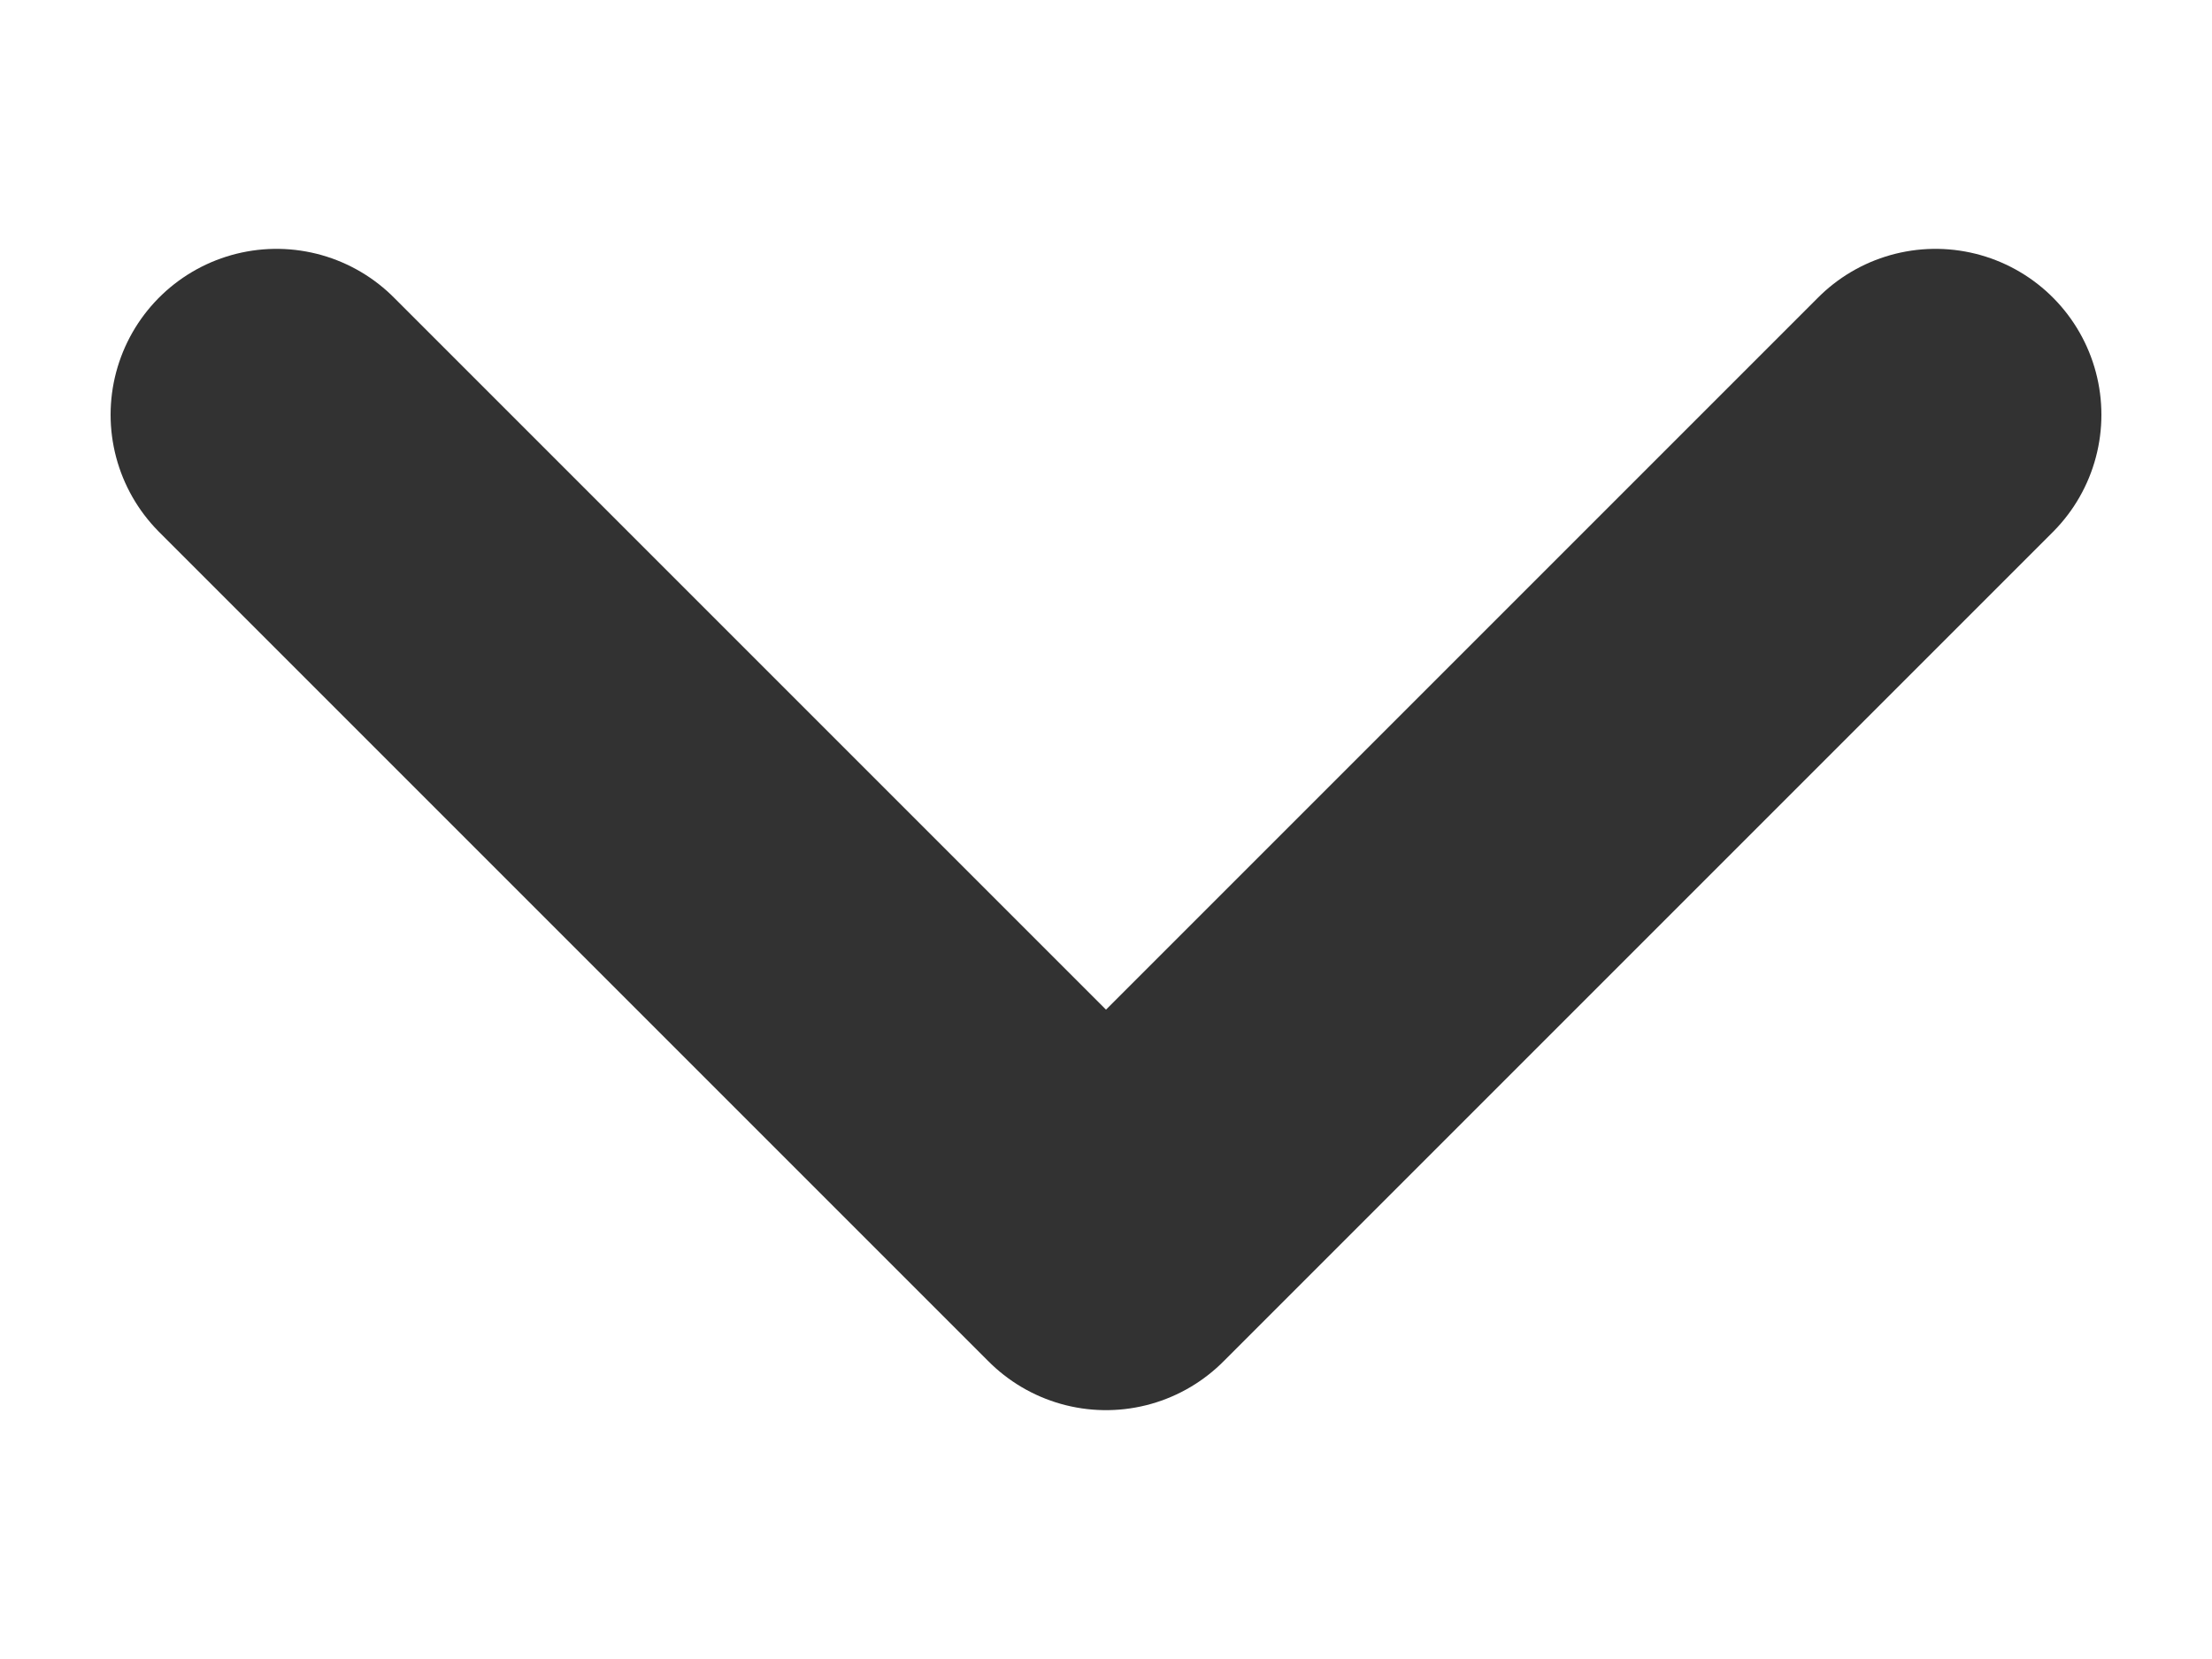
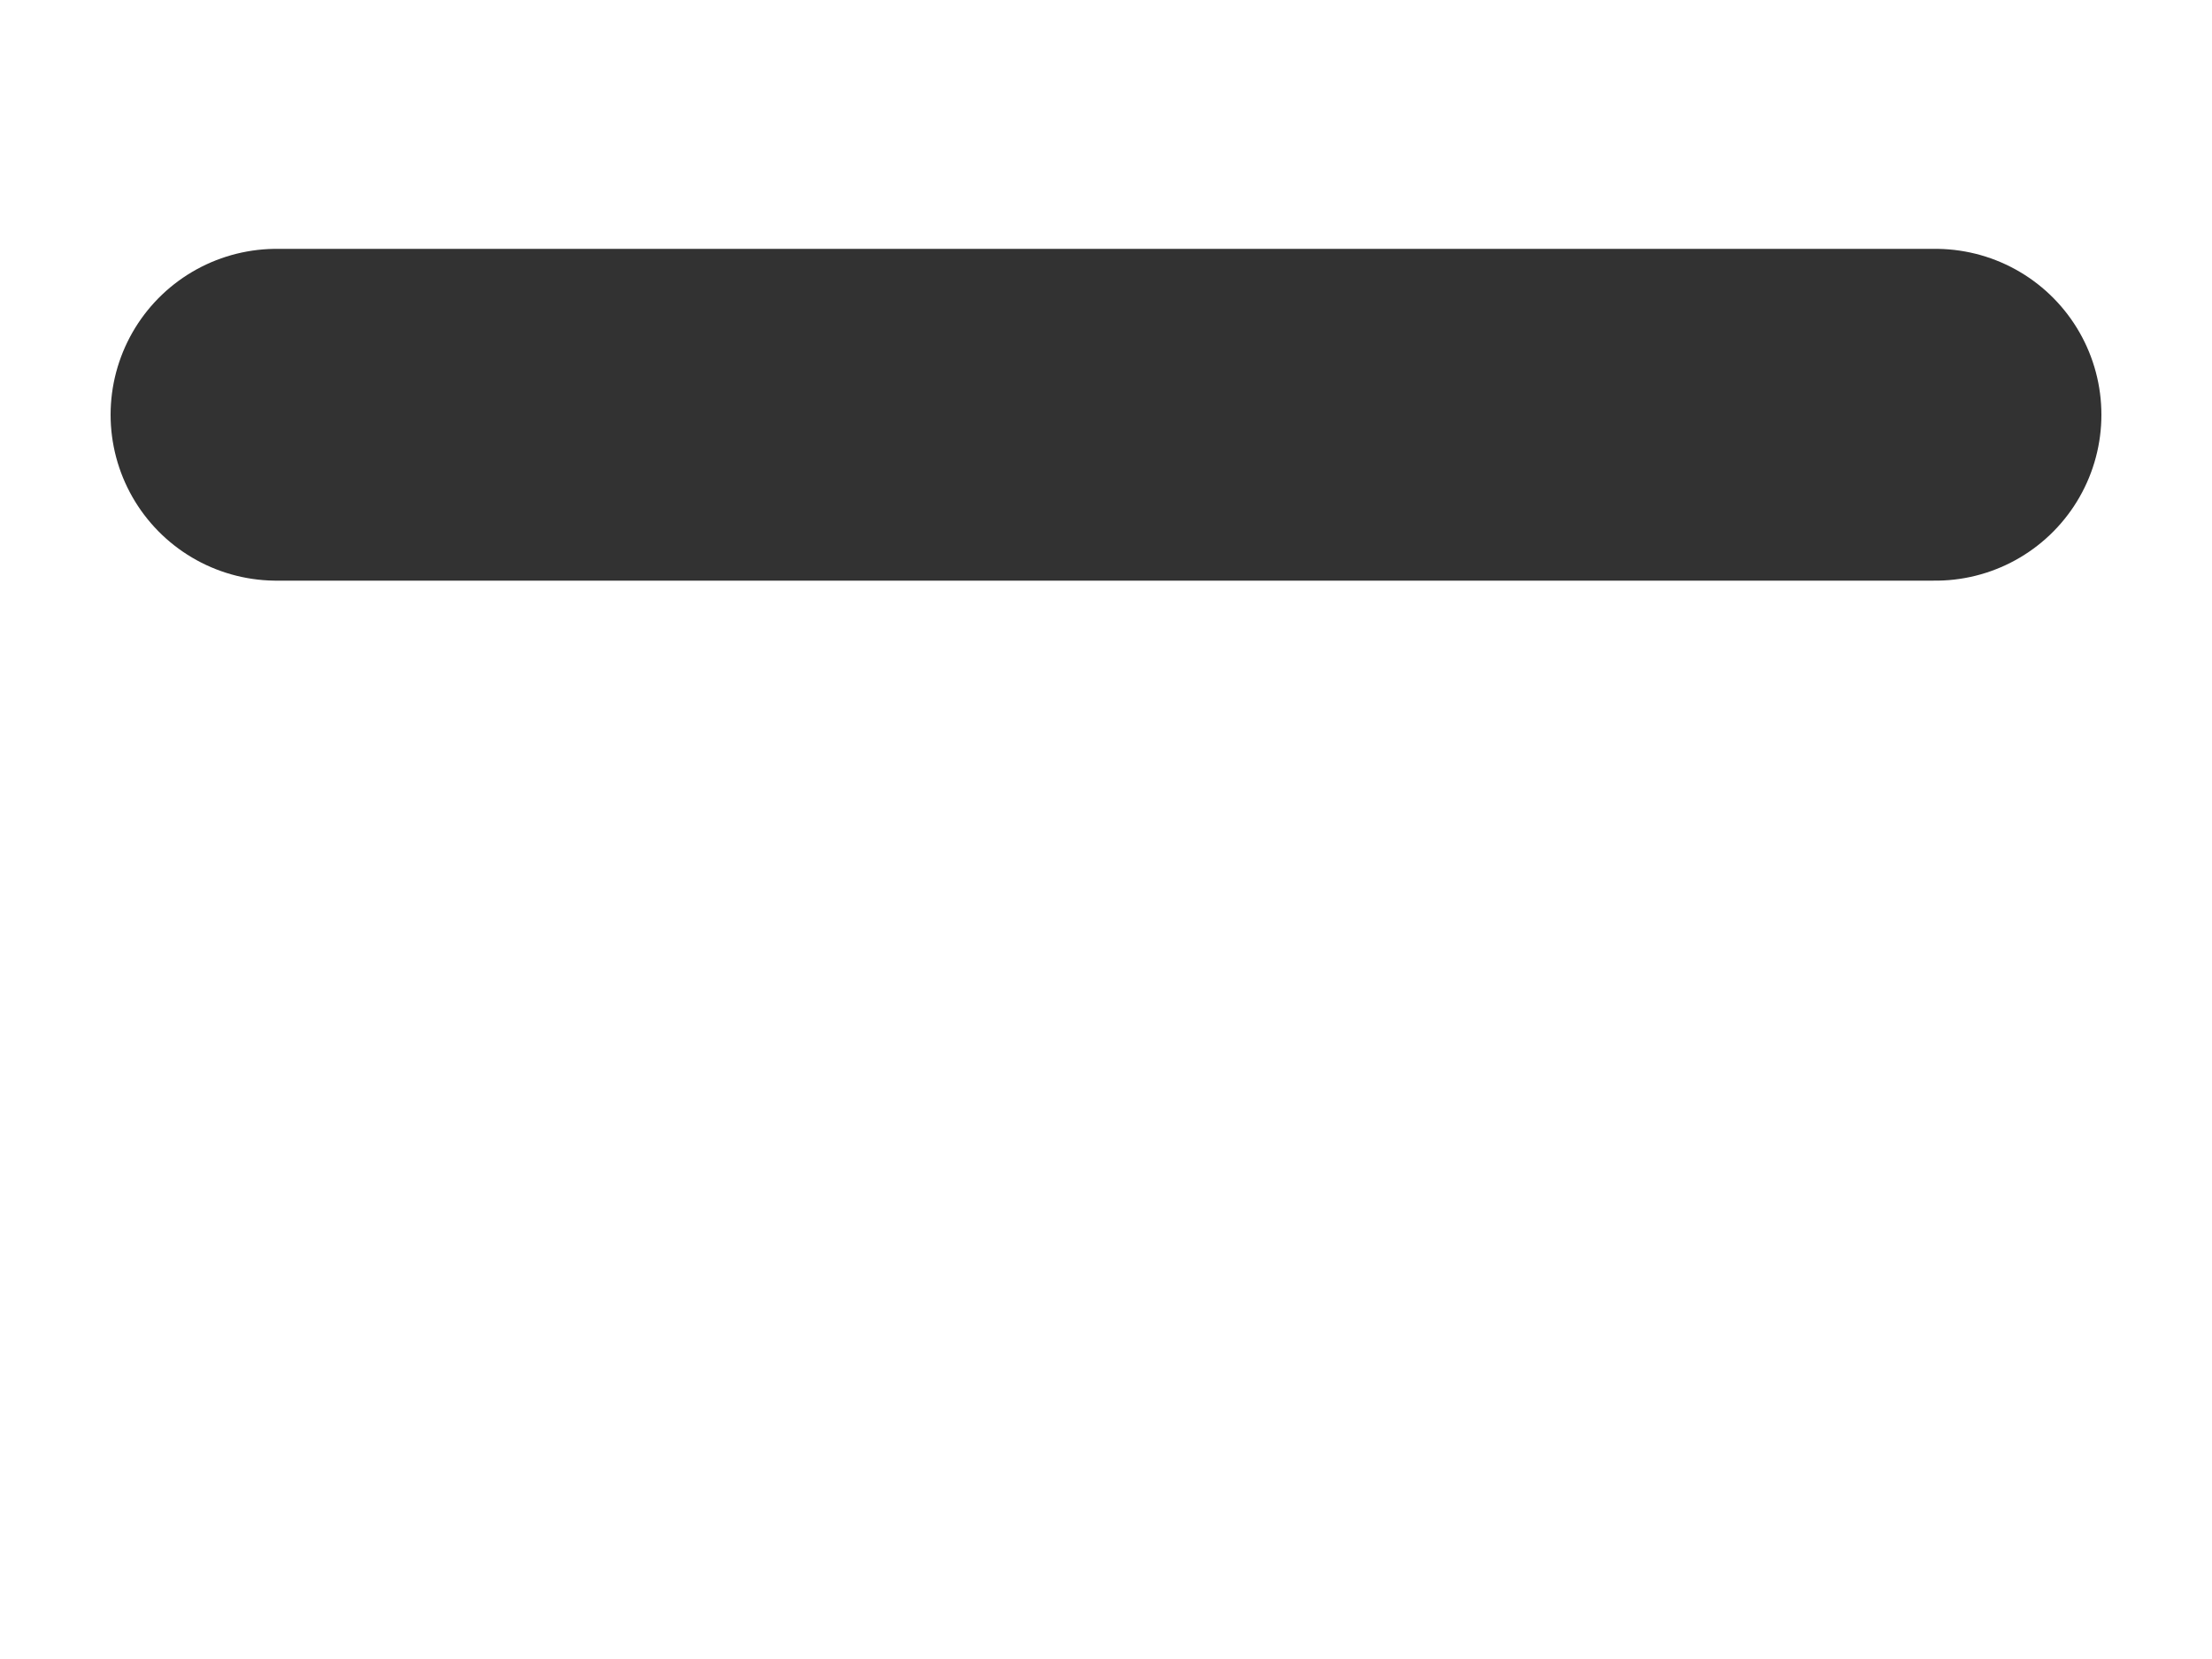
<svg xmlns="http://www.w3.org/2000/svg" width="8" height="6" viewBox="0 0 8 6" fill="none">
-   <path d="M1 1.5L4 4.5L7 1.5" stroke="#323232" stroke-width="1.2" stroke-linecap="round" stroke-linejoin="round" />
+   <path d="M1 1.5L7 1.5" stroke="#323232" stroke-width="1.2" stroke-linecap="round" stroke-linejoin="round" />
</svg>